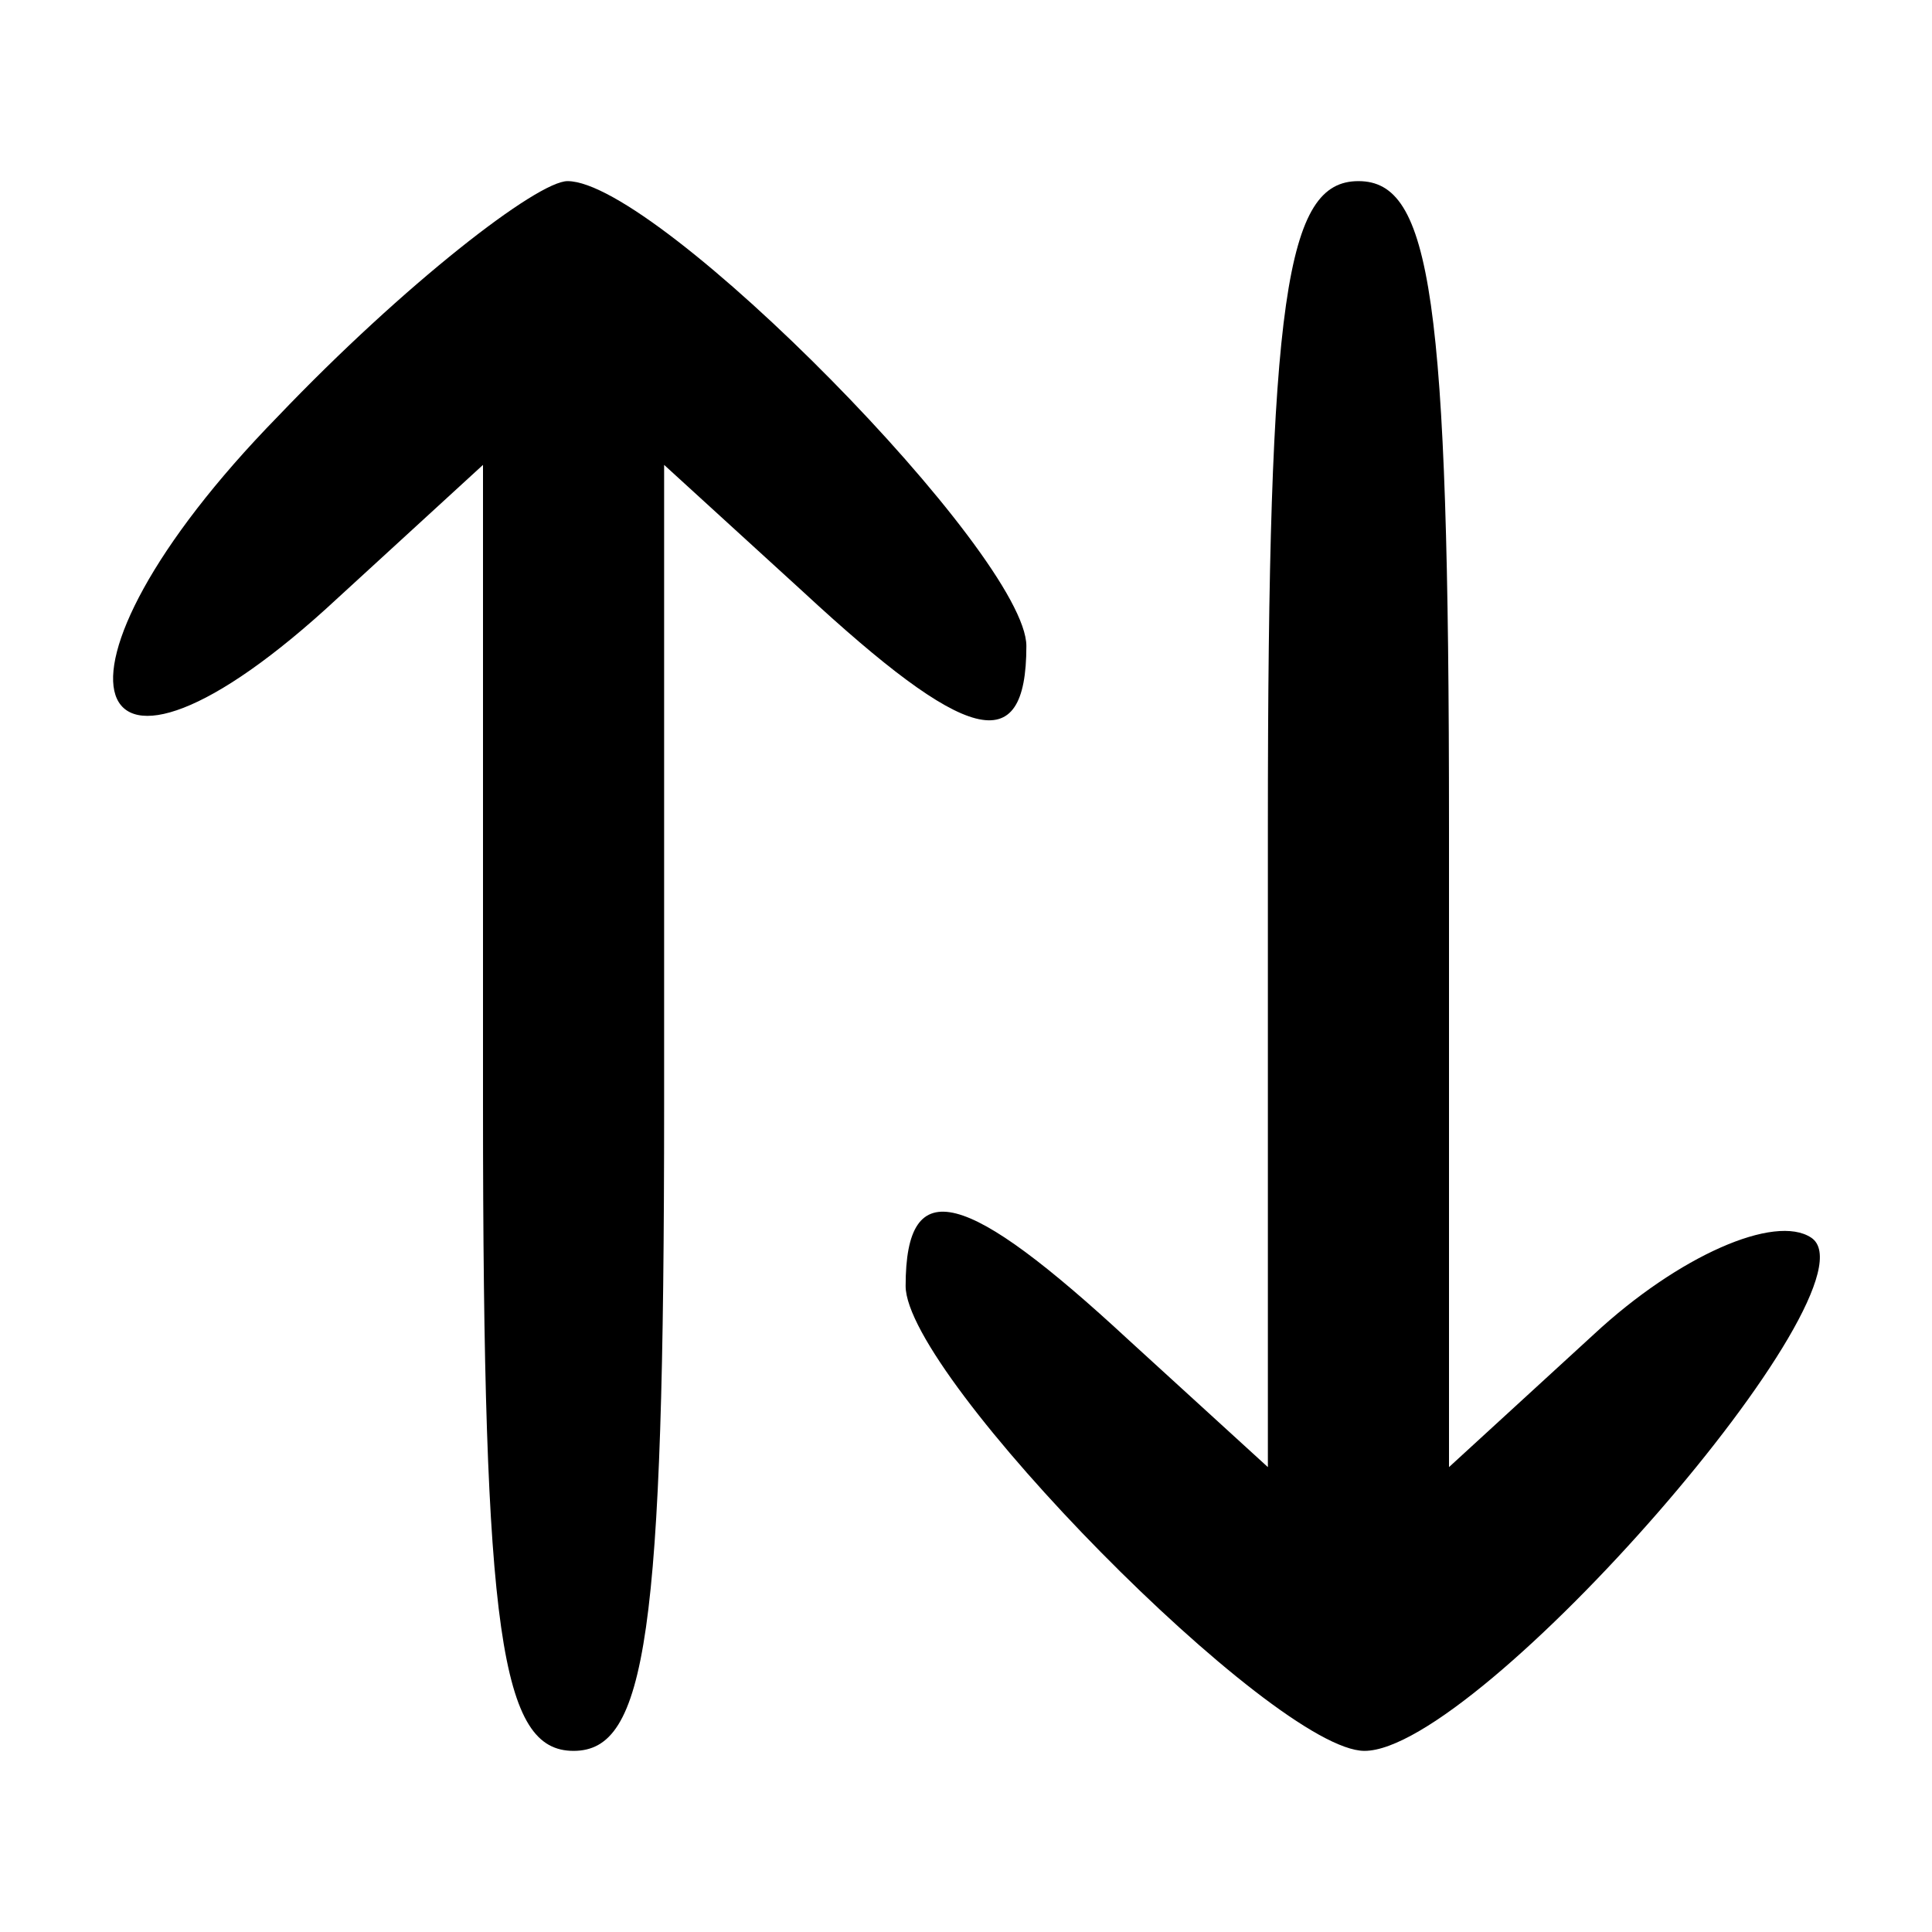
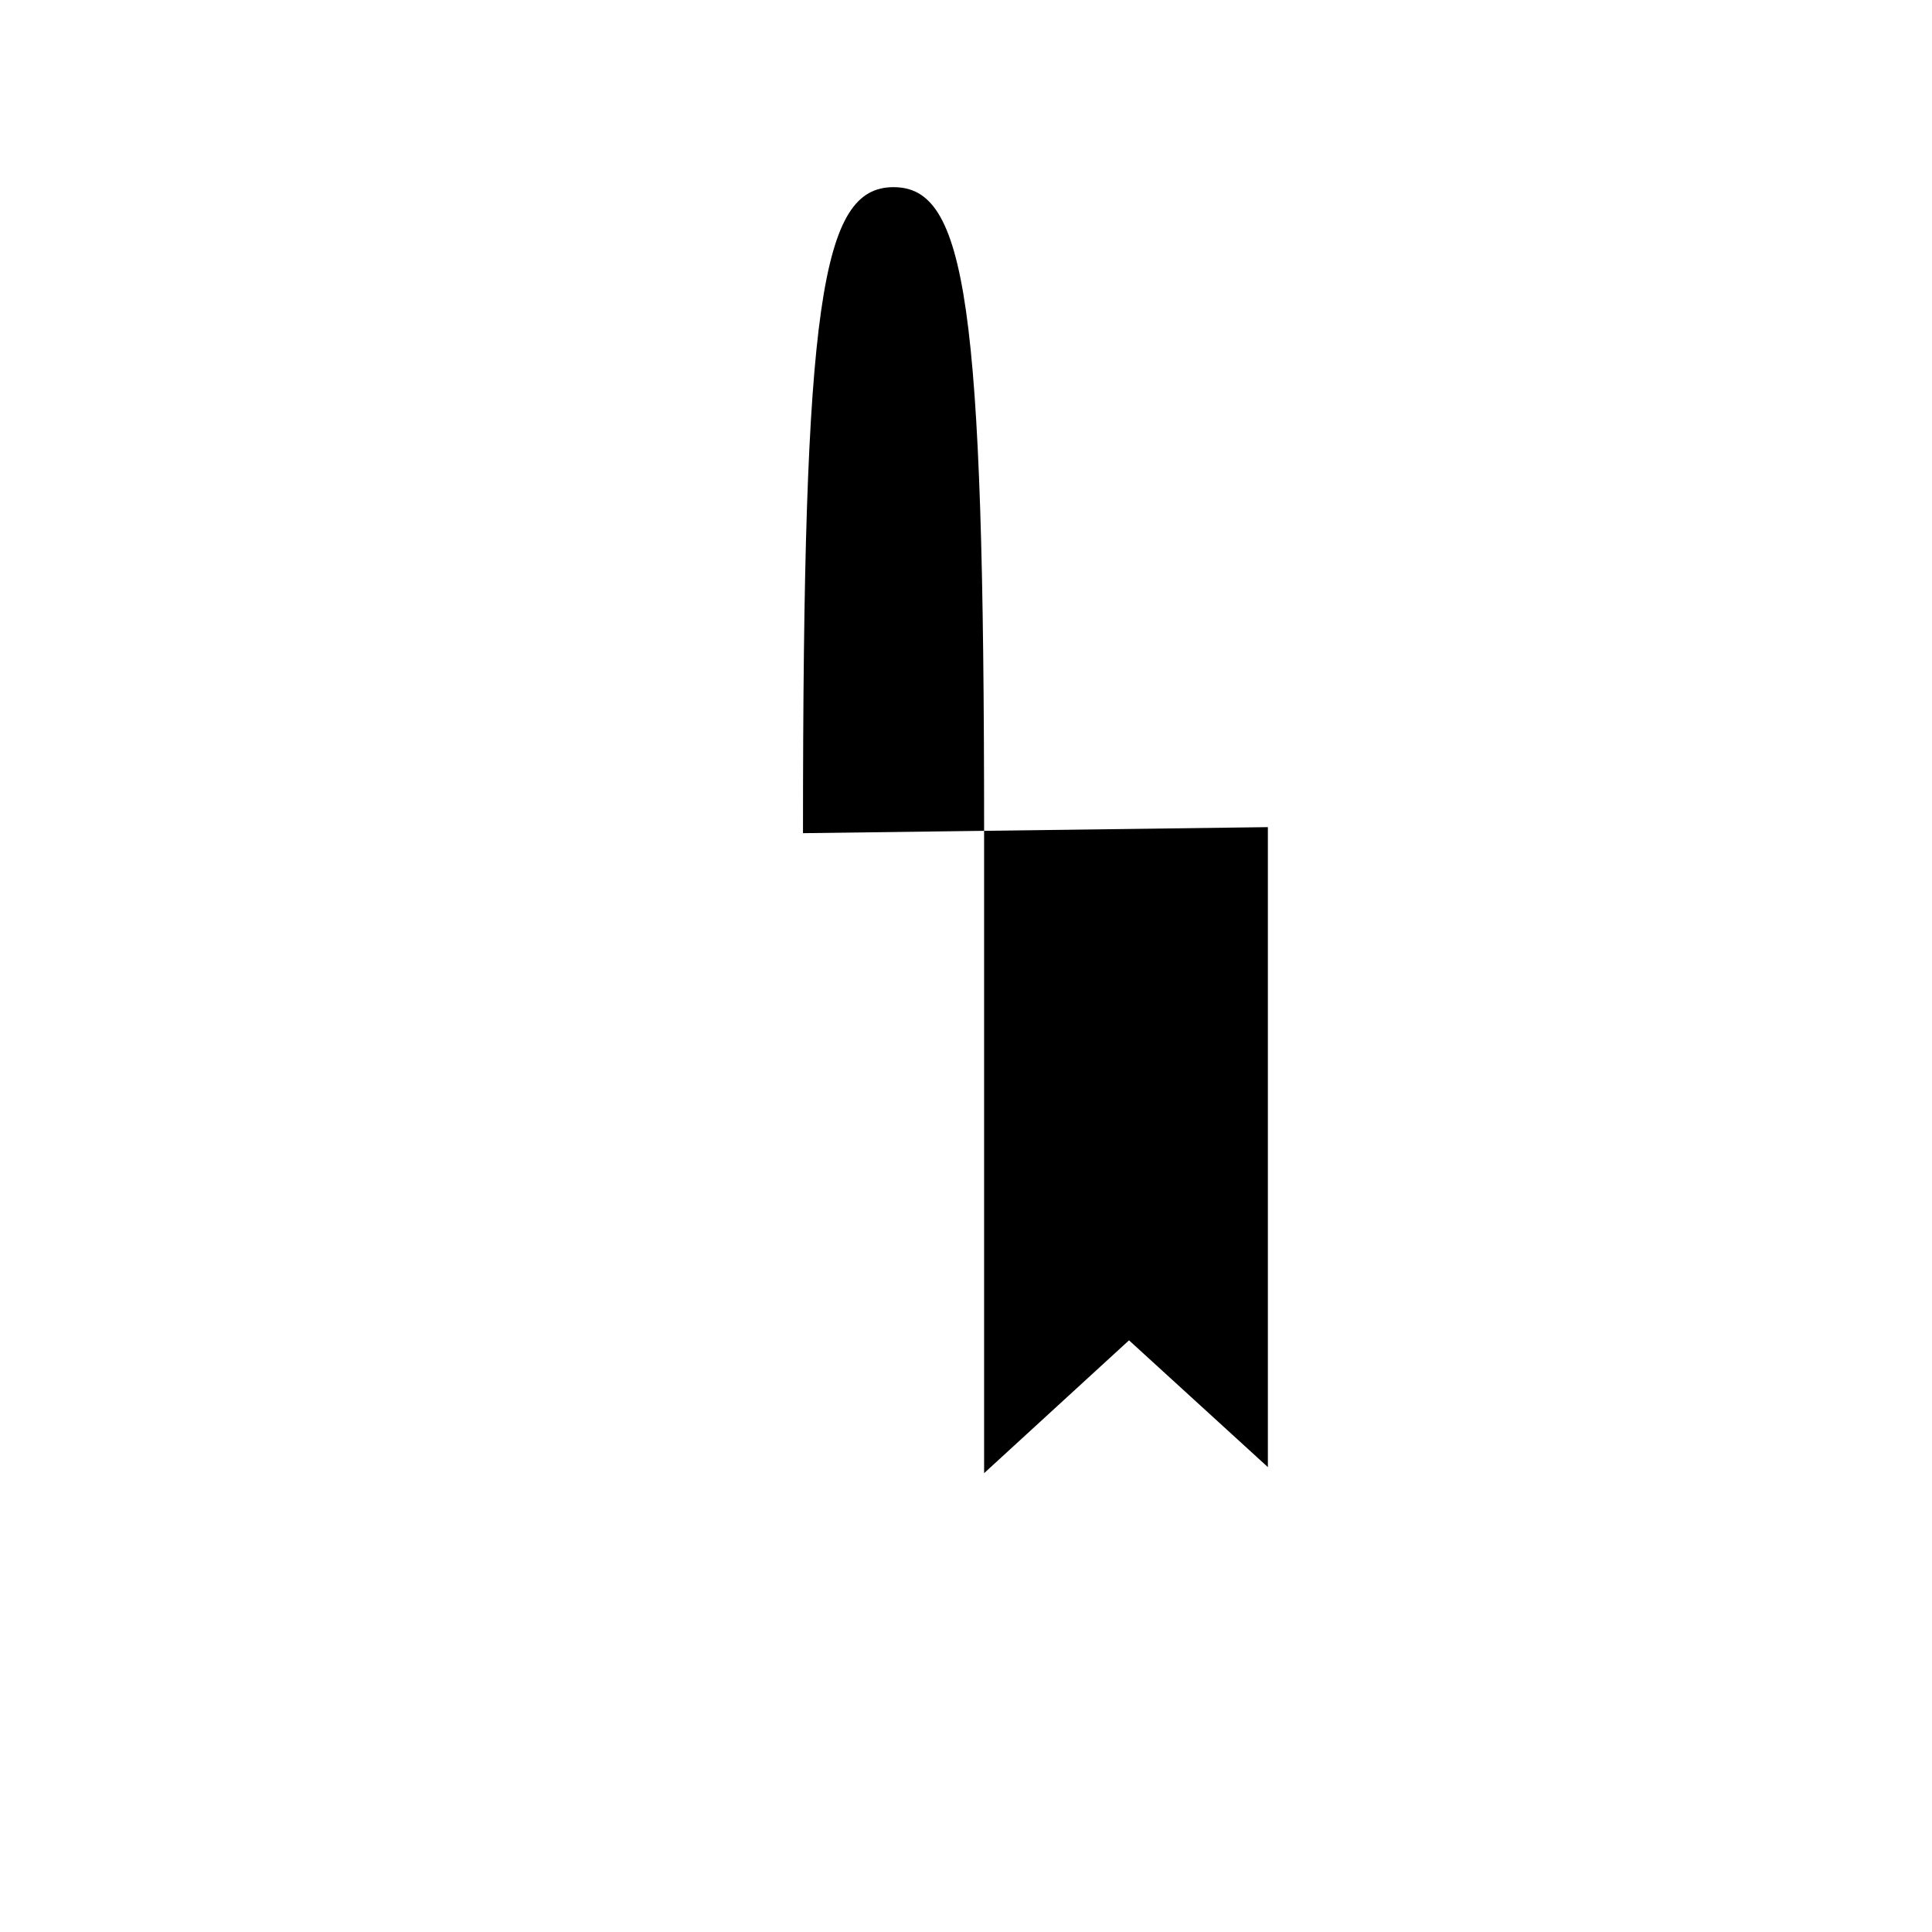
<svg xmlns="http://www.w3.org/2000/svg" version="1.0" width="32pt" height="32pt" viewBox="0 0 32 32" preserveAspectRatio="xMidYMid meet">
  <g transform="translate(0,32) scale(0.1,-0.1)" fill="#000000" stroke="none">
-     <path d="M46 251 c-42 -43 -33 -70 10 -30 l24 22 0 -106 c0 -88 3 -107 15 -107 12 0 15 19 15 107 l0 106 23 -21 c27 -25 37 -28 37 -9 0 15 -61 77 -76 77 -5 0 -27 -17 -48 -39z" />
-     <path d="M210 183 l0 -106 -23 21 c-27 25 -37 28 -37 9 0 -15 61 -77 76 -77 19 0 86 77 74 85 -6 4 -22 -3 -36 -16 l-24 -22 0 106 c0 88 -3 107 -15 107 -12 0 -15 -19 -15 -107z" />
+     <path d="M210 183 l0 -106 -23 21 l-24 -22 0 106 c0 88 -3 107 -15 107 -12 0 -15 -19 -15 -107z" />
  </g>
</svg>